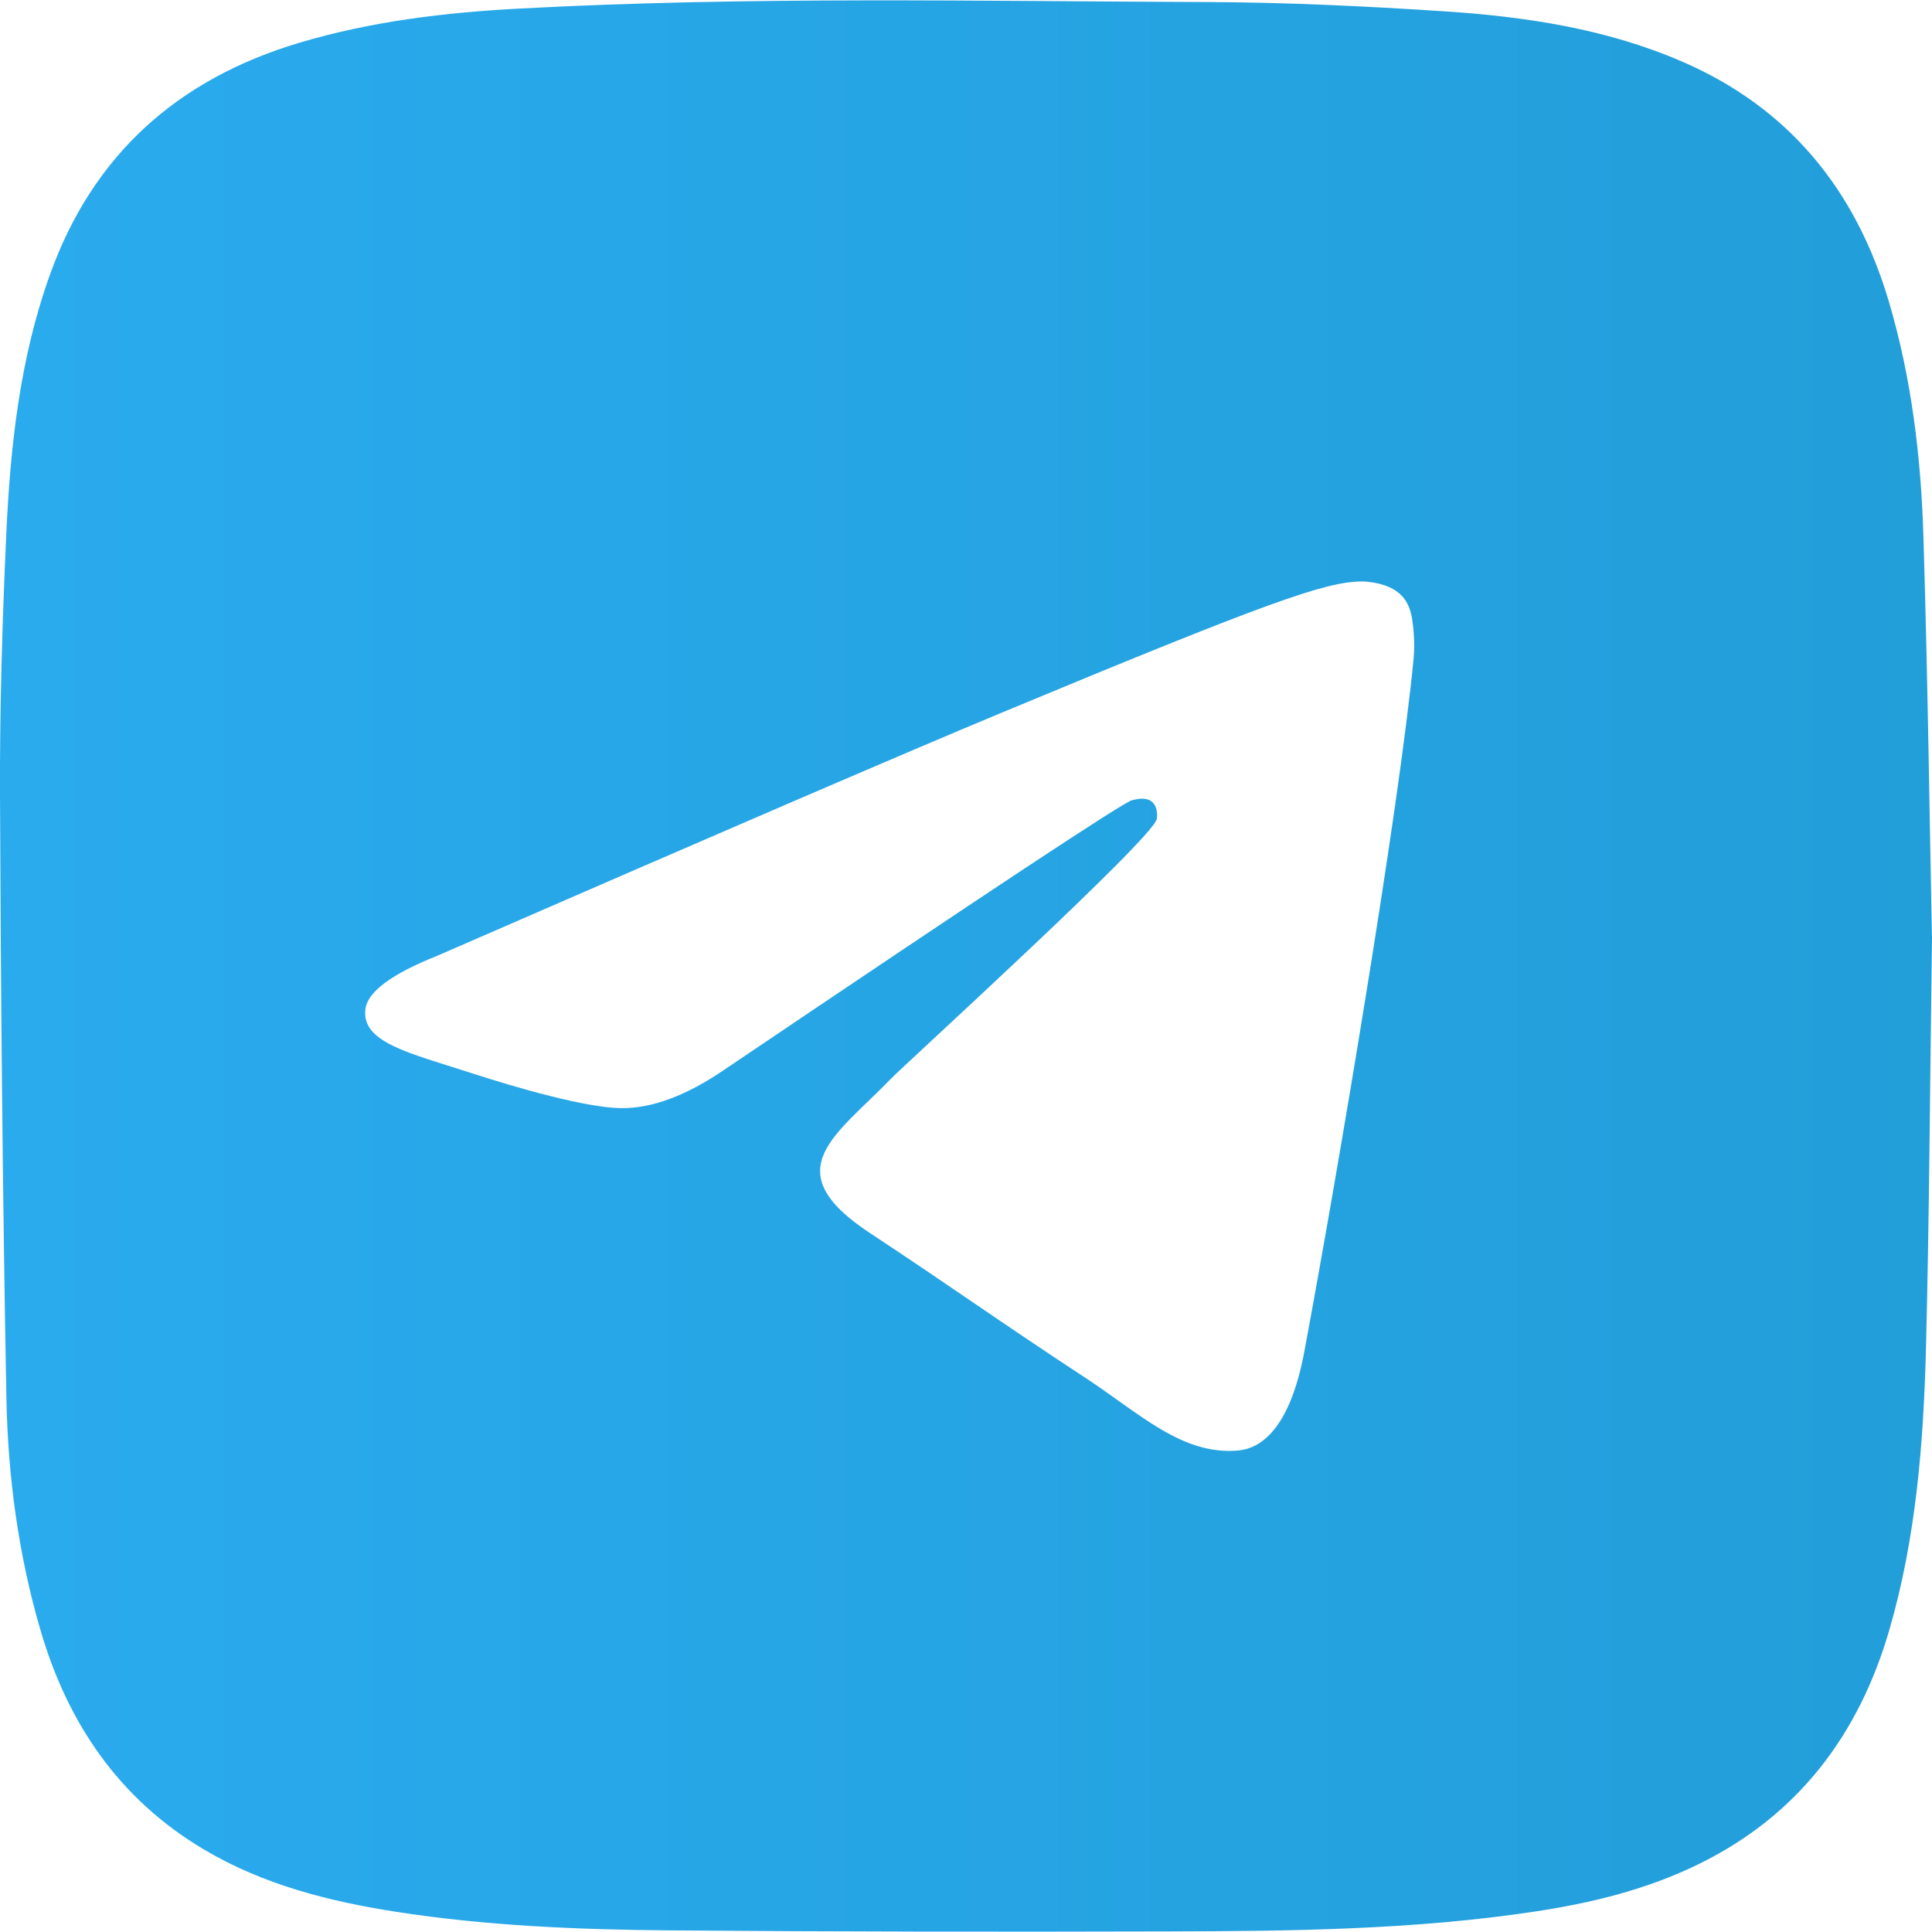
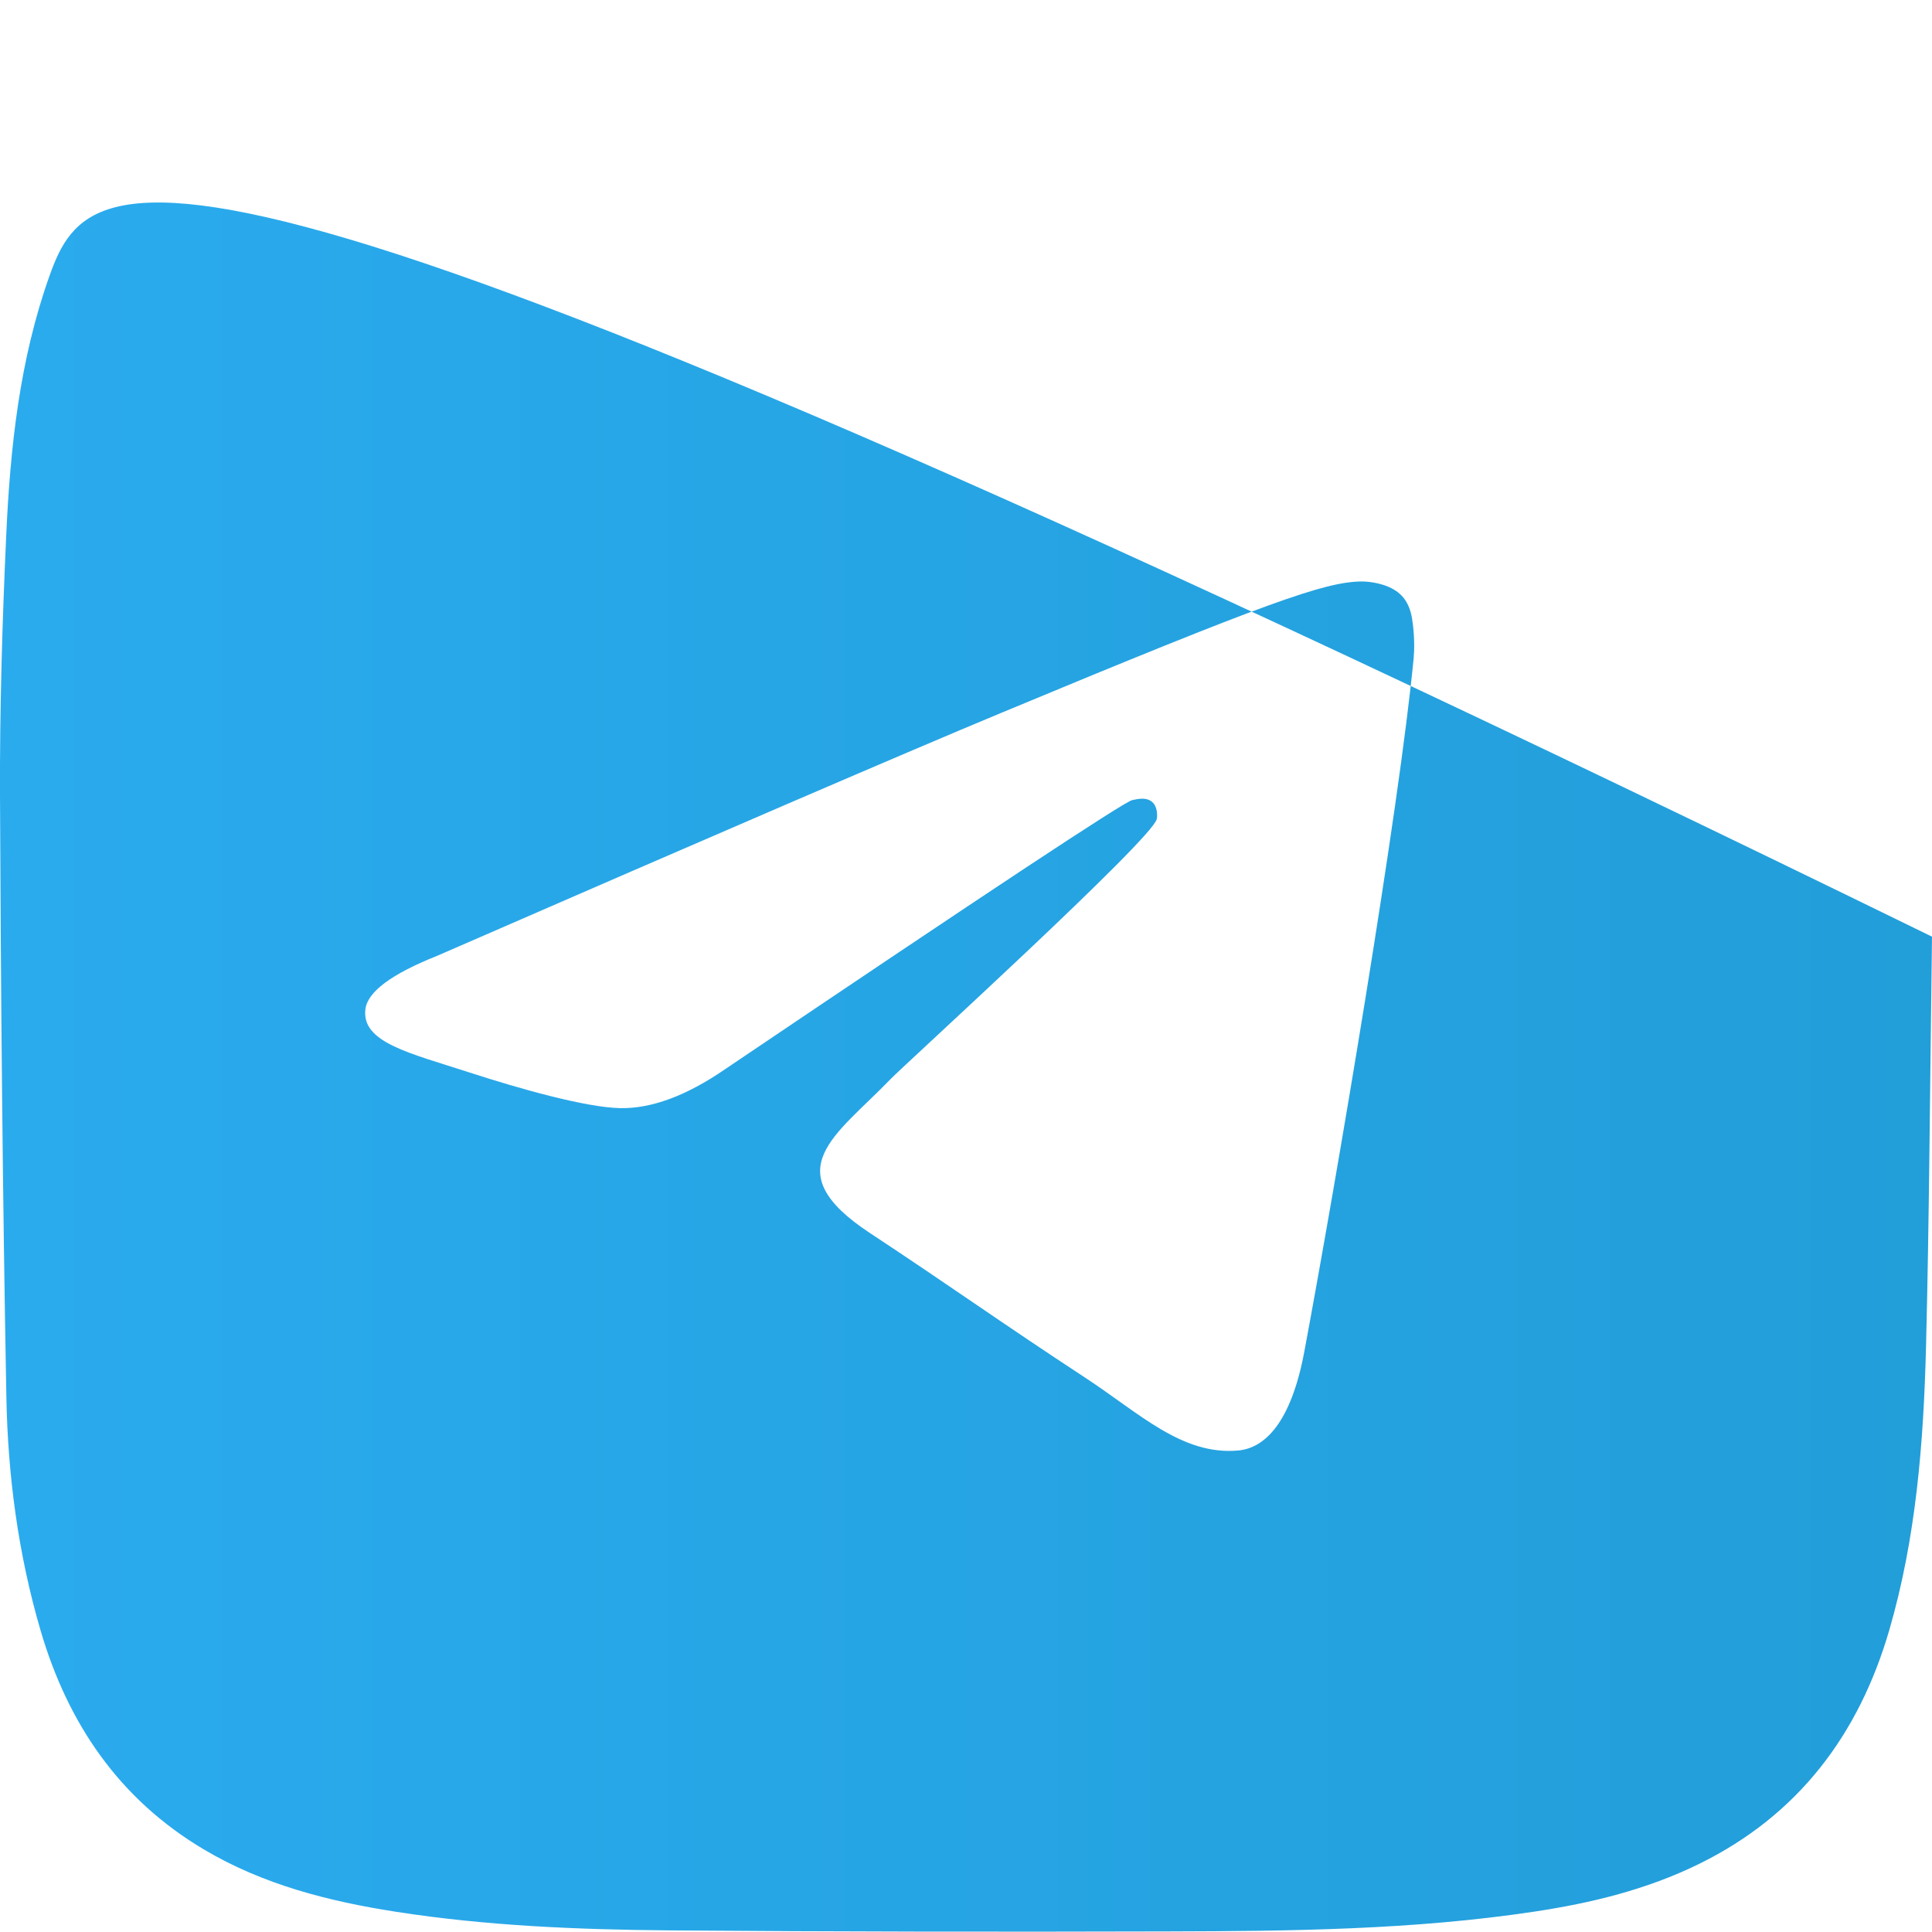
<svg xmlns="http://www.w3.org/2000/svg" id="_Слой_1" data-name=" Слой 1" version="1.1" viewBox="0 0 300 300">
  <defs>
    <style>
      .cls-1 {
        fill: url(#_Безымянный_градиент_2);
        stroke-width: 0px;
      }
    </style>
    <linearGradient id="_Безымянный_градиент_2" data-name="Безымянный градиент 2" x1="0" y1="150" x2="300" y2="150" gradientUnits="userSpaceOnUse">
      <stop offset="0" stop-color="#2aabee" />
      <stop offset="1" stop-color="#229ed9" />
    </linearGradient>
  </defs>
-   <path class="cls-1" d="M299.99,145.44c-.36-17.7-.64-40.02-1.33-62.33-.38-12.27-1.86-24.47-5.37-36.32-5.12-17.26-15.45-30.06-32.19-37.27-11.78-5.08-24.31-6.95-36.96-7.77-12.24-.8-24.52-1.39-36.79-1.43-35.55-.13-71.12-.9-106.66,1.01-11.56.61-23.05,1.98-34.21,5.31C27.59,12.28,14.39,24.03,7.71,42.77,3.03,55.86,1.58,69.53.96,83.27c-.61,13.41-1.01,26.85-.96,40.27.13,31.14.41,62.29.99,93.43.23,12.21,1.84,24.34,5.29,36.14,4.23,14.49,12.19,26.22,25.34,34.05,9.21,5.48,19.39,8.07,29.87,9.7,14.07,2.19,28.26,2.77,42.45,2.89,25.84.21,51.68.23,77.52.16,19-.05,38-.24,56.84-3.08,8.82-1.33,17.44-3.43,25.49-7.38,15.41-7.56,24.83-20.05,29.57-36.31,4.18-14.36,5.33-29.15,5.71-43.99.5-19.69.6-39.39.93-63.71h-.01,0ZM219.53,102.01c-2.26,23.72-12.03,81.28-16.99,107.84-2.1,11.24-6.24,15.01-10.25,15.38-8.71.8-15.33-5.76-23.76-11.29-13.2-8.65-20.66-14.04-33.47-22.49-14.81-9.76-5.21-15.12,3.23-23.89,2.21-2.29,40.59-37.2,41.33-40.37.09-.4.18-1.87-.7-2.65-.88-.78-2.17-.51-3.11-.3-1.32.3-22.41,14.24-63.27,41.82-5.99,4.11-11.41,6.11-16.27,6.01-5.36-.12-15.66-3.03-23.32-5.52-9.39-3.05-16.86-4.67-16.21-9.85.34-2.7,4.06-5.46,11.16-8.29,43.73-19.05,72.89-31.61,87.48-37.68,41.66-17.33,50.31-20.34,55.95-20.44,1.24-.02,4.02.29,5.81,1.74,1.52,1.23,1.93,2.89,2.13,4.06.2,1.17.45,3.83.25,5.91h0Z" />
+   <path class="cls-1" d="M299.99,145.44C27.59,12.28,14.39,24.03,7.71,42.77,3.03,55.86,1.58,69.53.96,83.27c-.61,13.41-1.01,26.85-.96,40.27.13,31.14.41,62.29.99,93.43.23,12.21,1.84,24.34,5.29,36.14,4.23,14.49,12.19,26.22,25.34,34.05,9.21,5.48,19.39,8.07,29.87,9.7,14.07,2.19,28.26,2.77,42.45,2.89,25.84.21,51.68.23,77.52.16,19-.05,38-.24,56.84-3.08,8.82-1.33,17.44-3.43,25.49-7.38,15.41-7.56,24.83-20.05,29.57-36.31,4.18-14.36,5.33-29.15,5.71-43.99.5-19.69.6-39.39.93-63.71h-.01,0ZM219.53,102.01c-2.26,23.72-12.03,81.28-16.99,107.84-2.1,11.24-6.24,15.01-10.25,15.38-8.71.8-15.33-5.76-23.76-11.29-13.2-8.65-20.66-14.04-33.47-22.49-14.81-9.76-5.21-15.12,3.23-23.89,2.21-2.29,40.59-37.2,41.33-40.37.09-.4.18-1.87-.7-2.65-.88-.78-2.17-.51-3.11-.3-1.32.3-22.41,14.24-63.27,41.82-5.99,4.11-11.41,6.11-16.27,6.01-5.36-.12-15.66-3.03-23.32-5.52-9.39-3.05-16.86-4.67-16.21-9.85.34-2.7,4.06-5.46,11.16-8.29,43.73-19.05,72.89-31.61,87.48-37.68,41.66-17.33,50.31-20.34,55.95-20.44,1.24-.02,4.02.29,5.81,1.74,1.52,1.23,1.93,2.89,2.13,4.06.2,1.17.45,3.83.25,5.91h0Z" />
</svg>